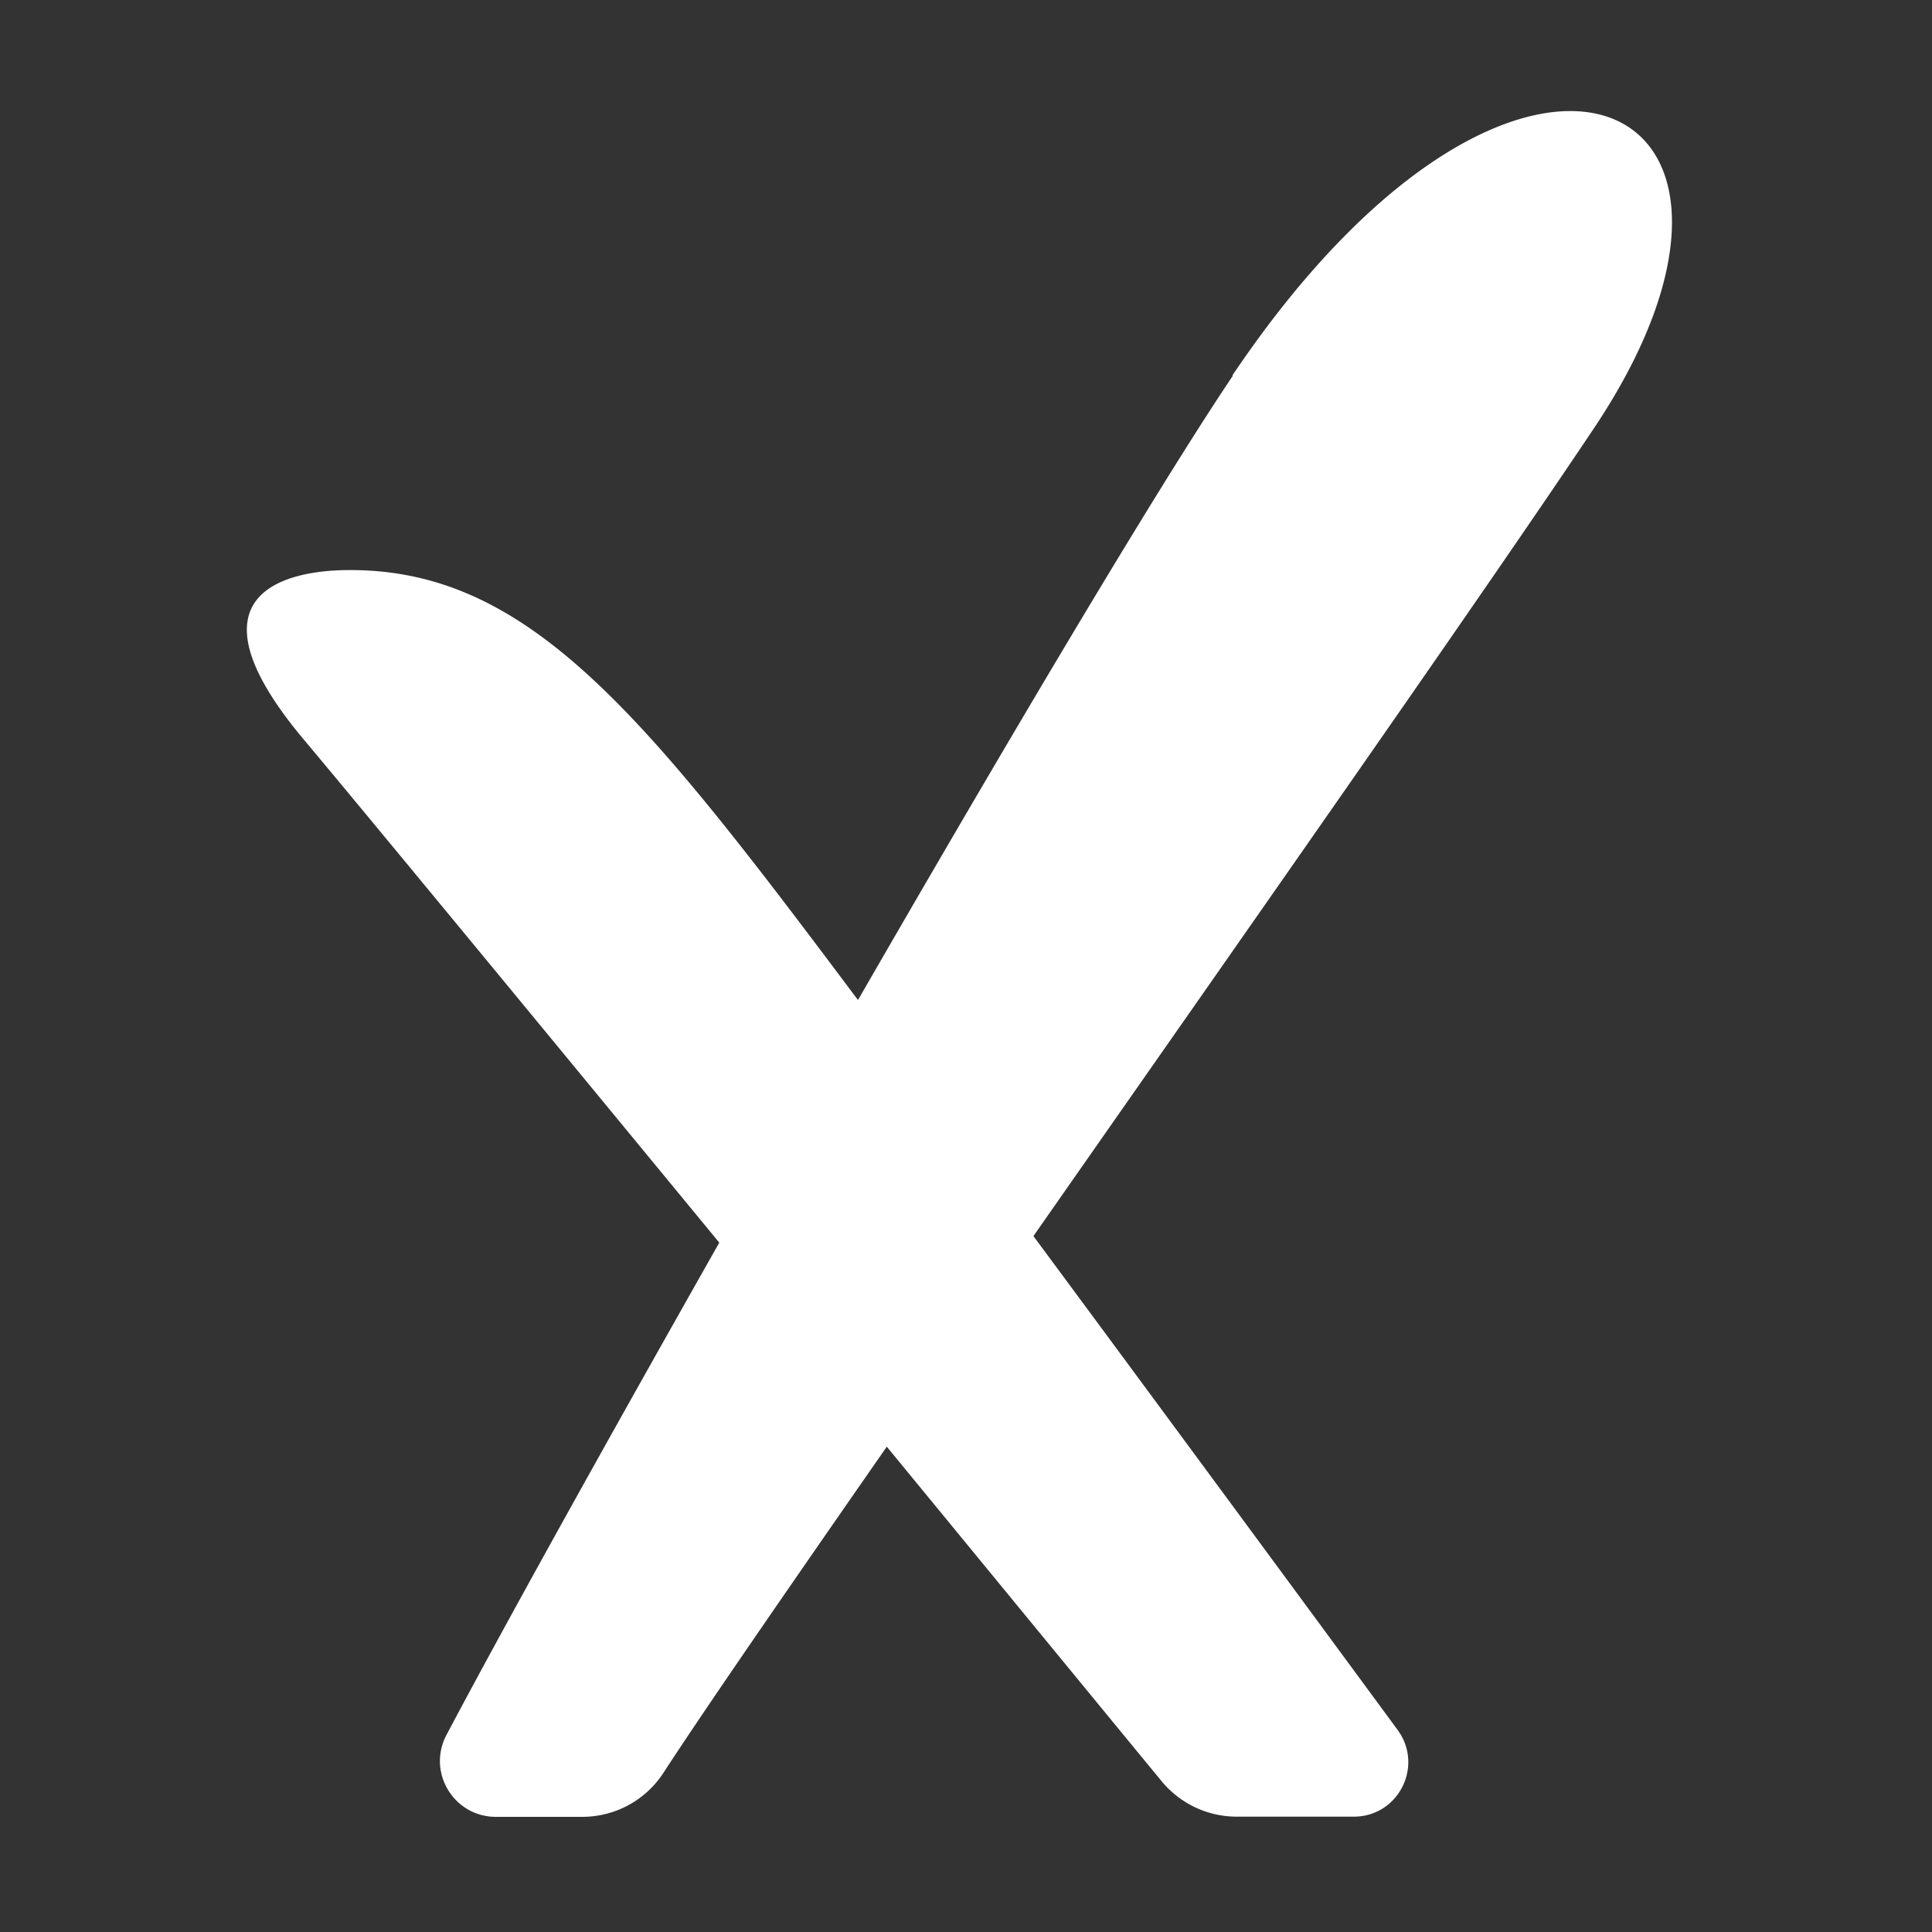
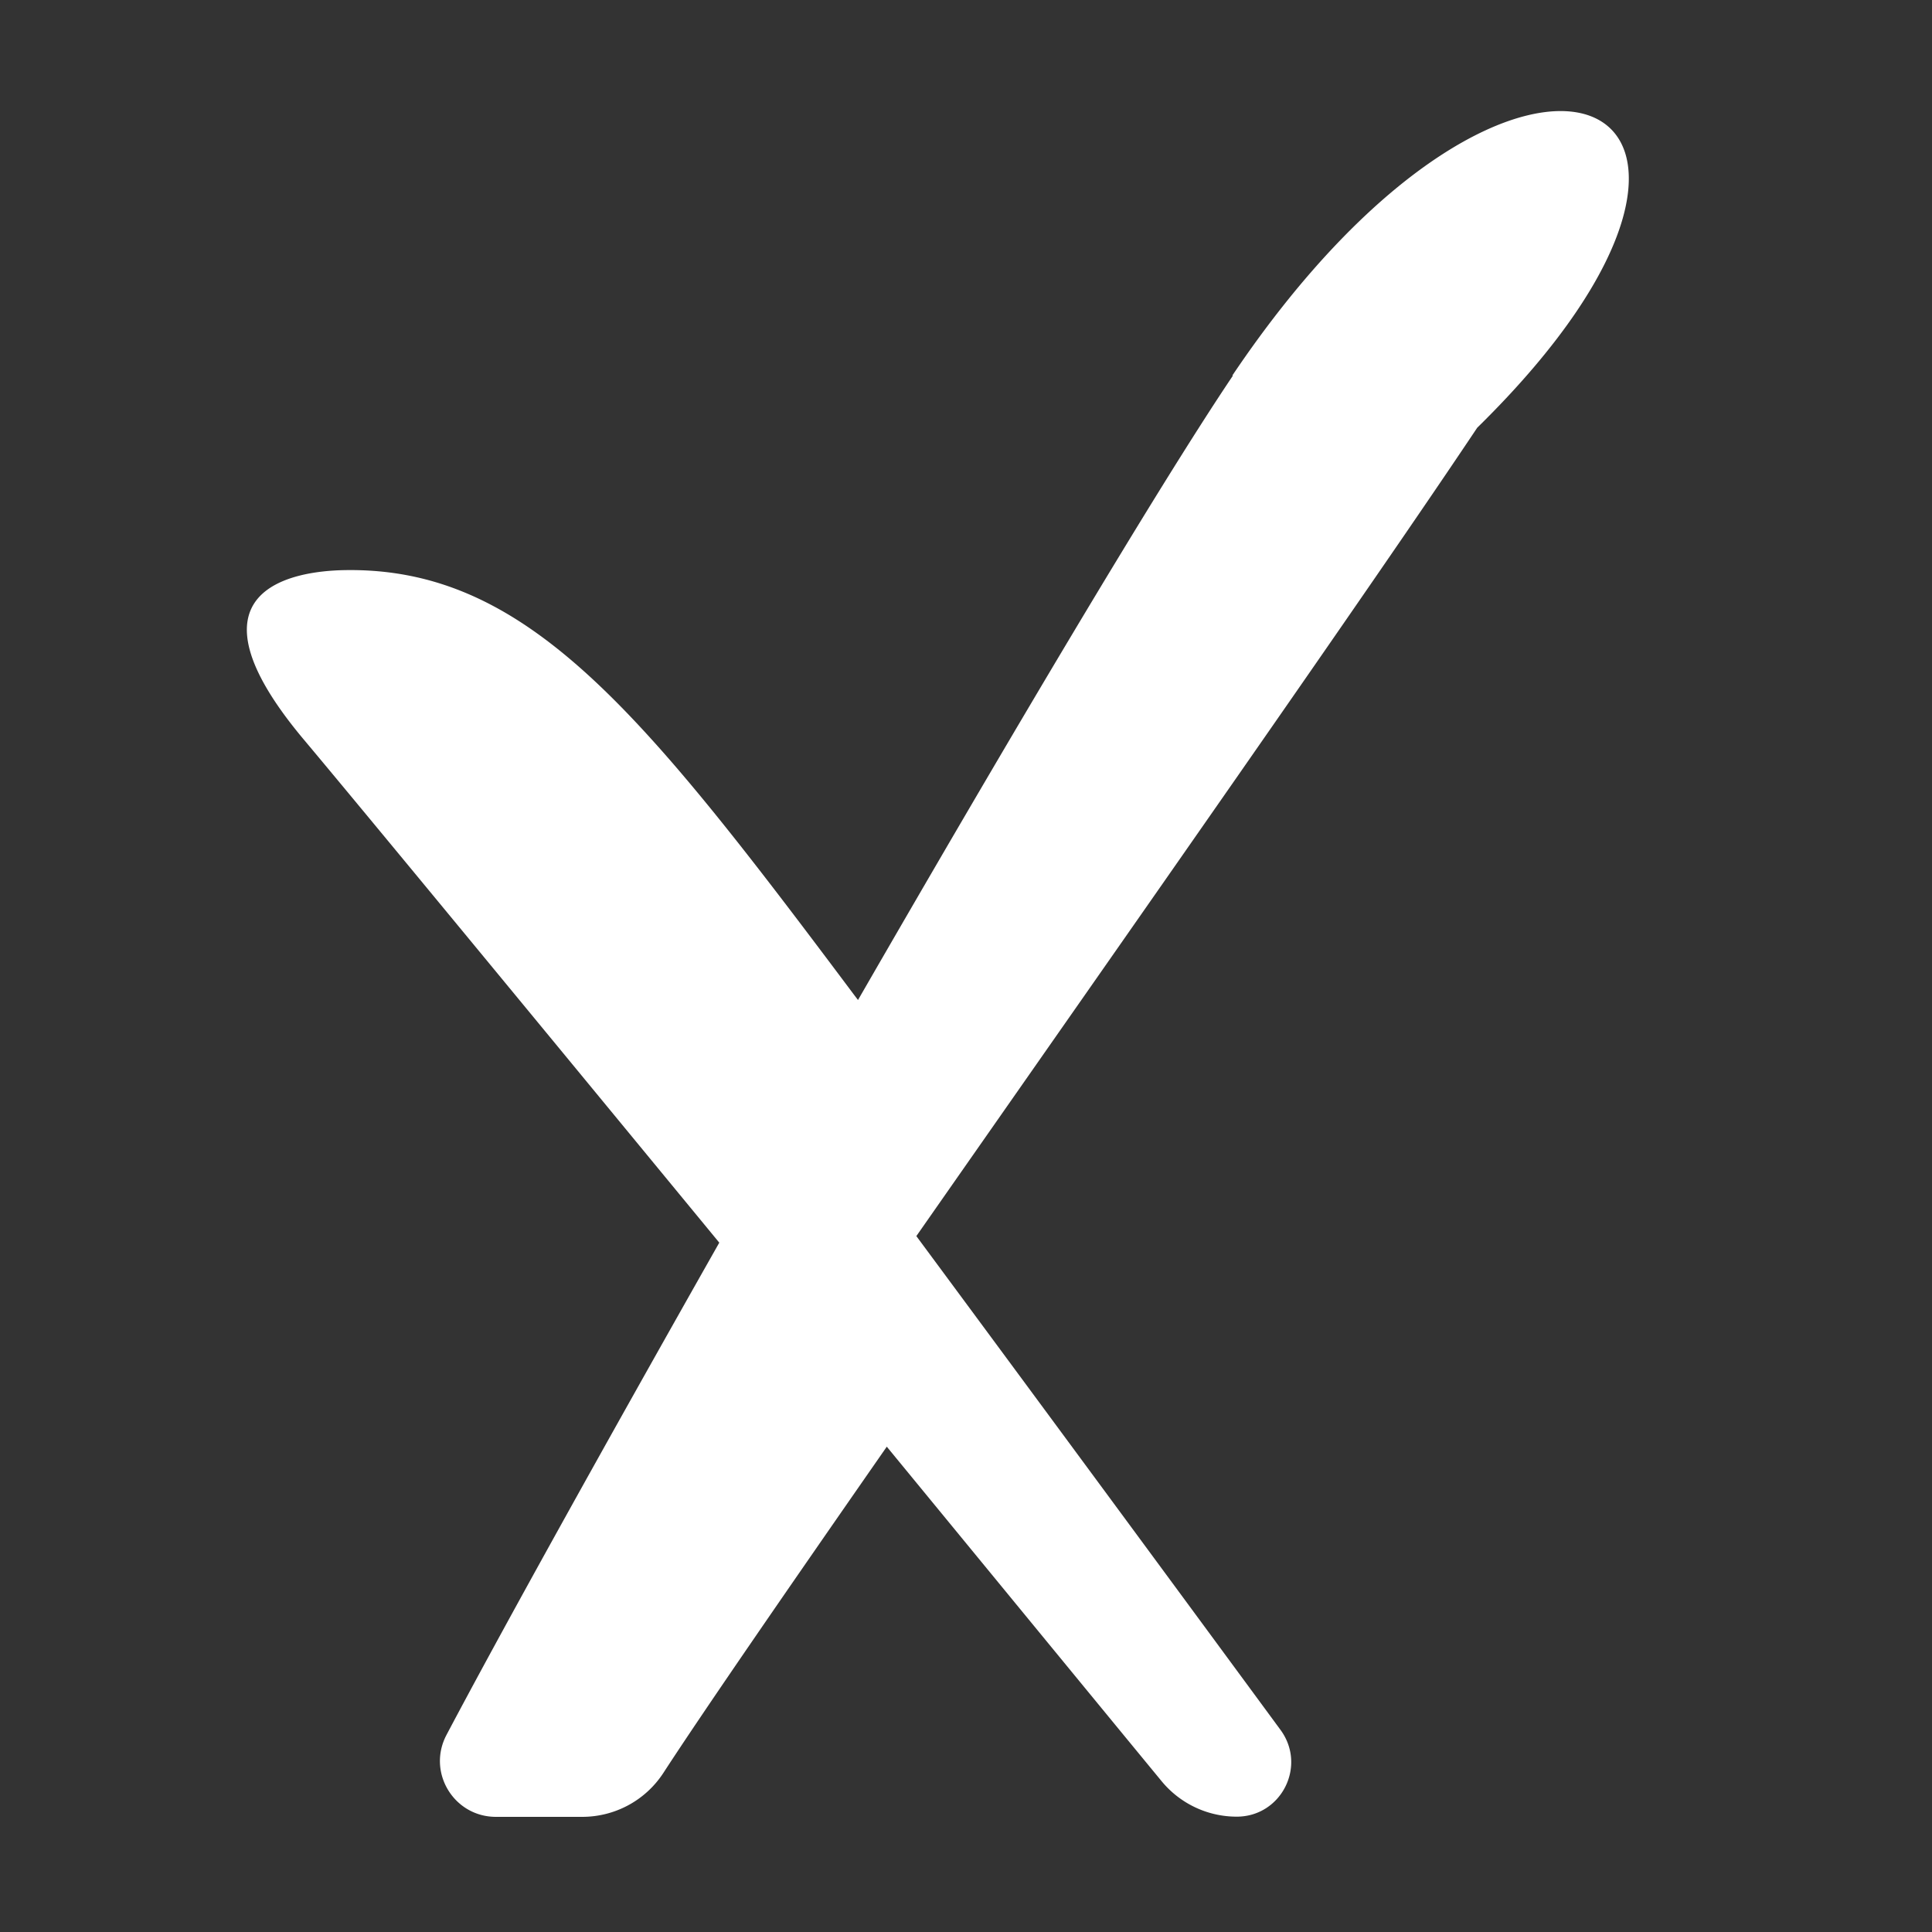
<svg xmlns="http://www.w3.org/2000/svg" width="512" height="512" x="0" y="0" viewBox="0 0 100 100" style="enable-background:new 0 0 512 512" xml:space="preserve" class="">
  <rect x="0" y="0" width="100" height="100" fill="#333333" stroke="none" />
  <g>
-     <path fill="#ffffff" d="M63.81 19.45c-3.93 5.84-11.61 18.8-19.4 32.31l-.19-.25c-10.98-14.66-16.94-22.18-26.41-22-2.62.05-8.64.98-2.06 8.8 2.88 3.43 12.07 14.58 21.48 26.01-5.98 10.56-11.31 20.16-14.12 25.48-1.02 1.93.38 4.24 2.56 4.24h4.46c1.7 0 3.28-.85 4.21-2.28 2.08-3.2 6.35-9.39 11.56-16.88 6.26 7.62 11.7 14.25 14.23 17.32a5.034 5.034 0 0 0 3.88 1.83h6.06c2.31 0 3.64-2.62 2.27-4.49-4.22-5.74-11.82-16.06-18.85-25.56 11.03-15.79 23.48-33.53 29.03-41.84C94 4.94 78.74-2.79 63.79 19.43z" opacity="1" data-original="#ed1c24" class="" />
+     <path fill="#ffffff" d="M63.81 19.45c-3.93 5.84-11.61 18.8-19.4 32.31l-.19-.25c-10.98-14.66-16.94-22.18-26.41-22-2.62.05-8.64.98-2.06 8.8 2.88 3.43 12.07 14.58 21.48 26.01-5.98 10.56-11.31 20.16-14.12 25.48-1.02 1.93.38 4.24 2.56 4.24h4.46c1.7 0 3.28-.85 4.21-2.28 2.08-3.2 6.35-9.39 11.56-16.88 6.26 7.62 11.7 14.25 14.23 17.32a5.034 5.034 0 0 0 3.88 1.83c2.31 0 3.64-2.62 2.27-4.49-4.22-5.74-11.82-16.06-18.85-25.56 11.03-15.79 23.48-33.53 29.03-41.84C94 4.94 78.74-2.79 63.79 19.43z" opacity="1" data-original="#ed1c24" class="" />
  </g>
</svg>